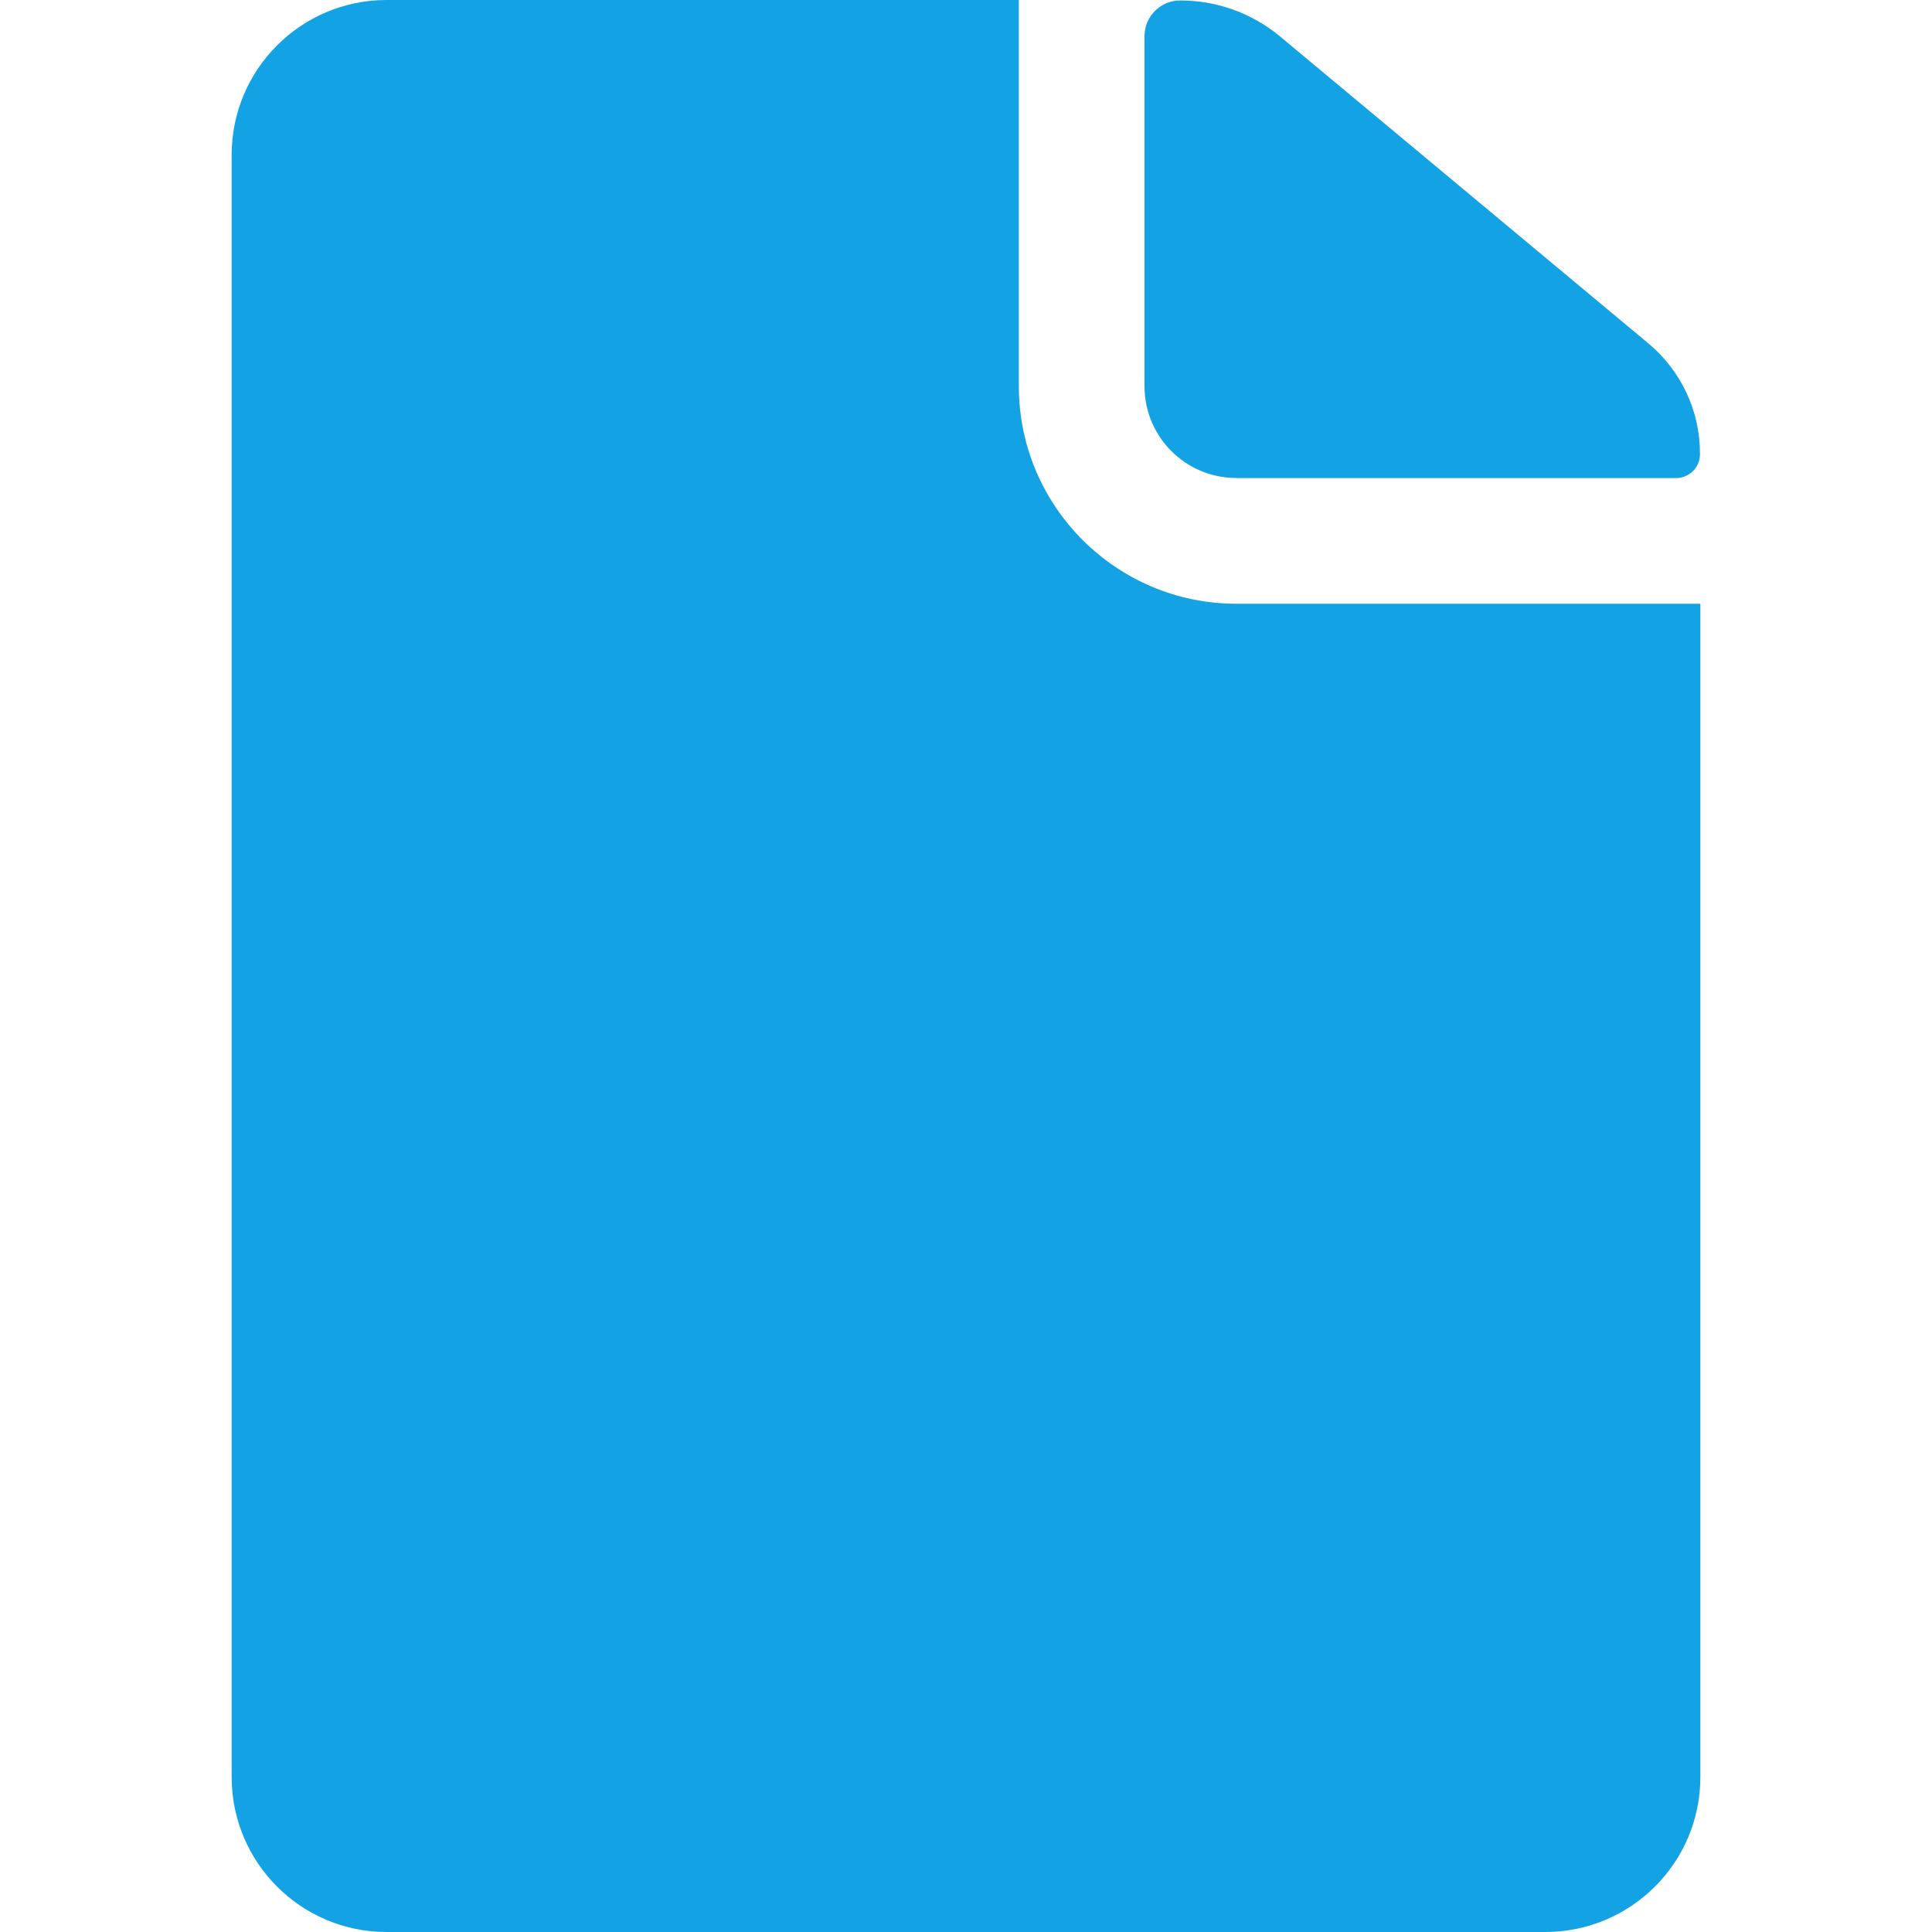
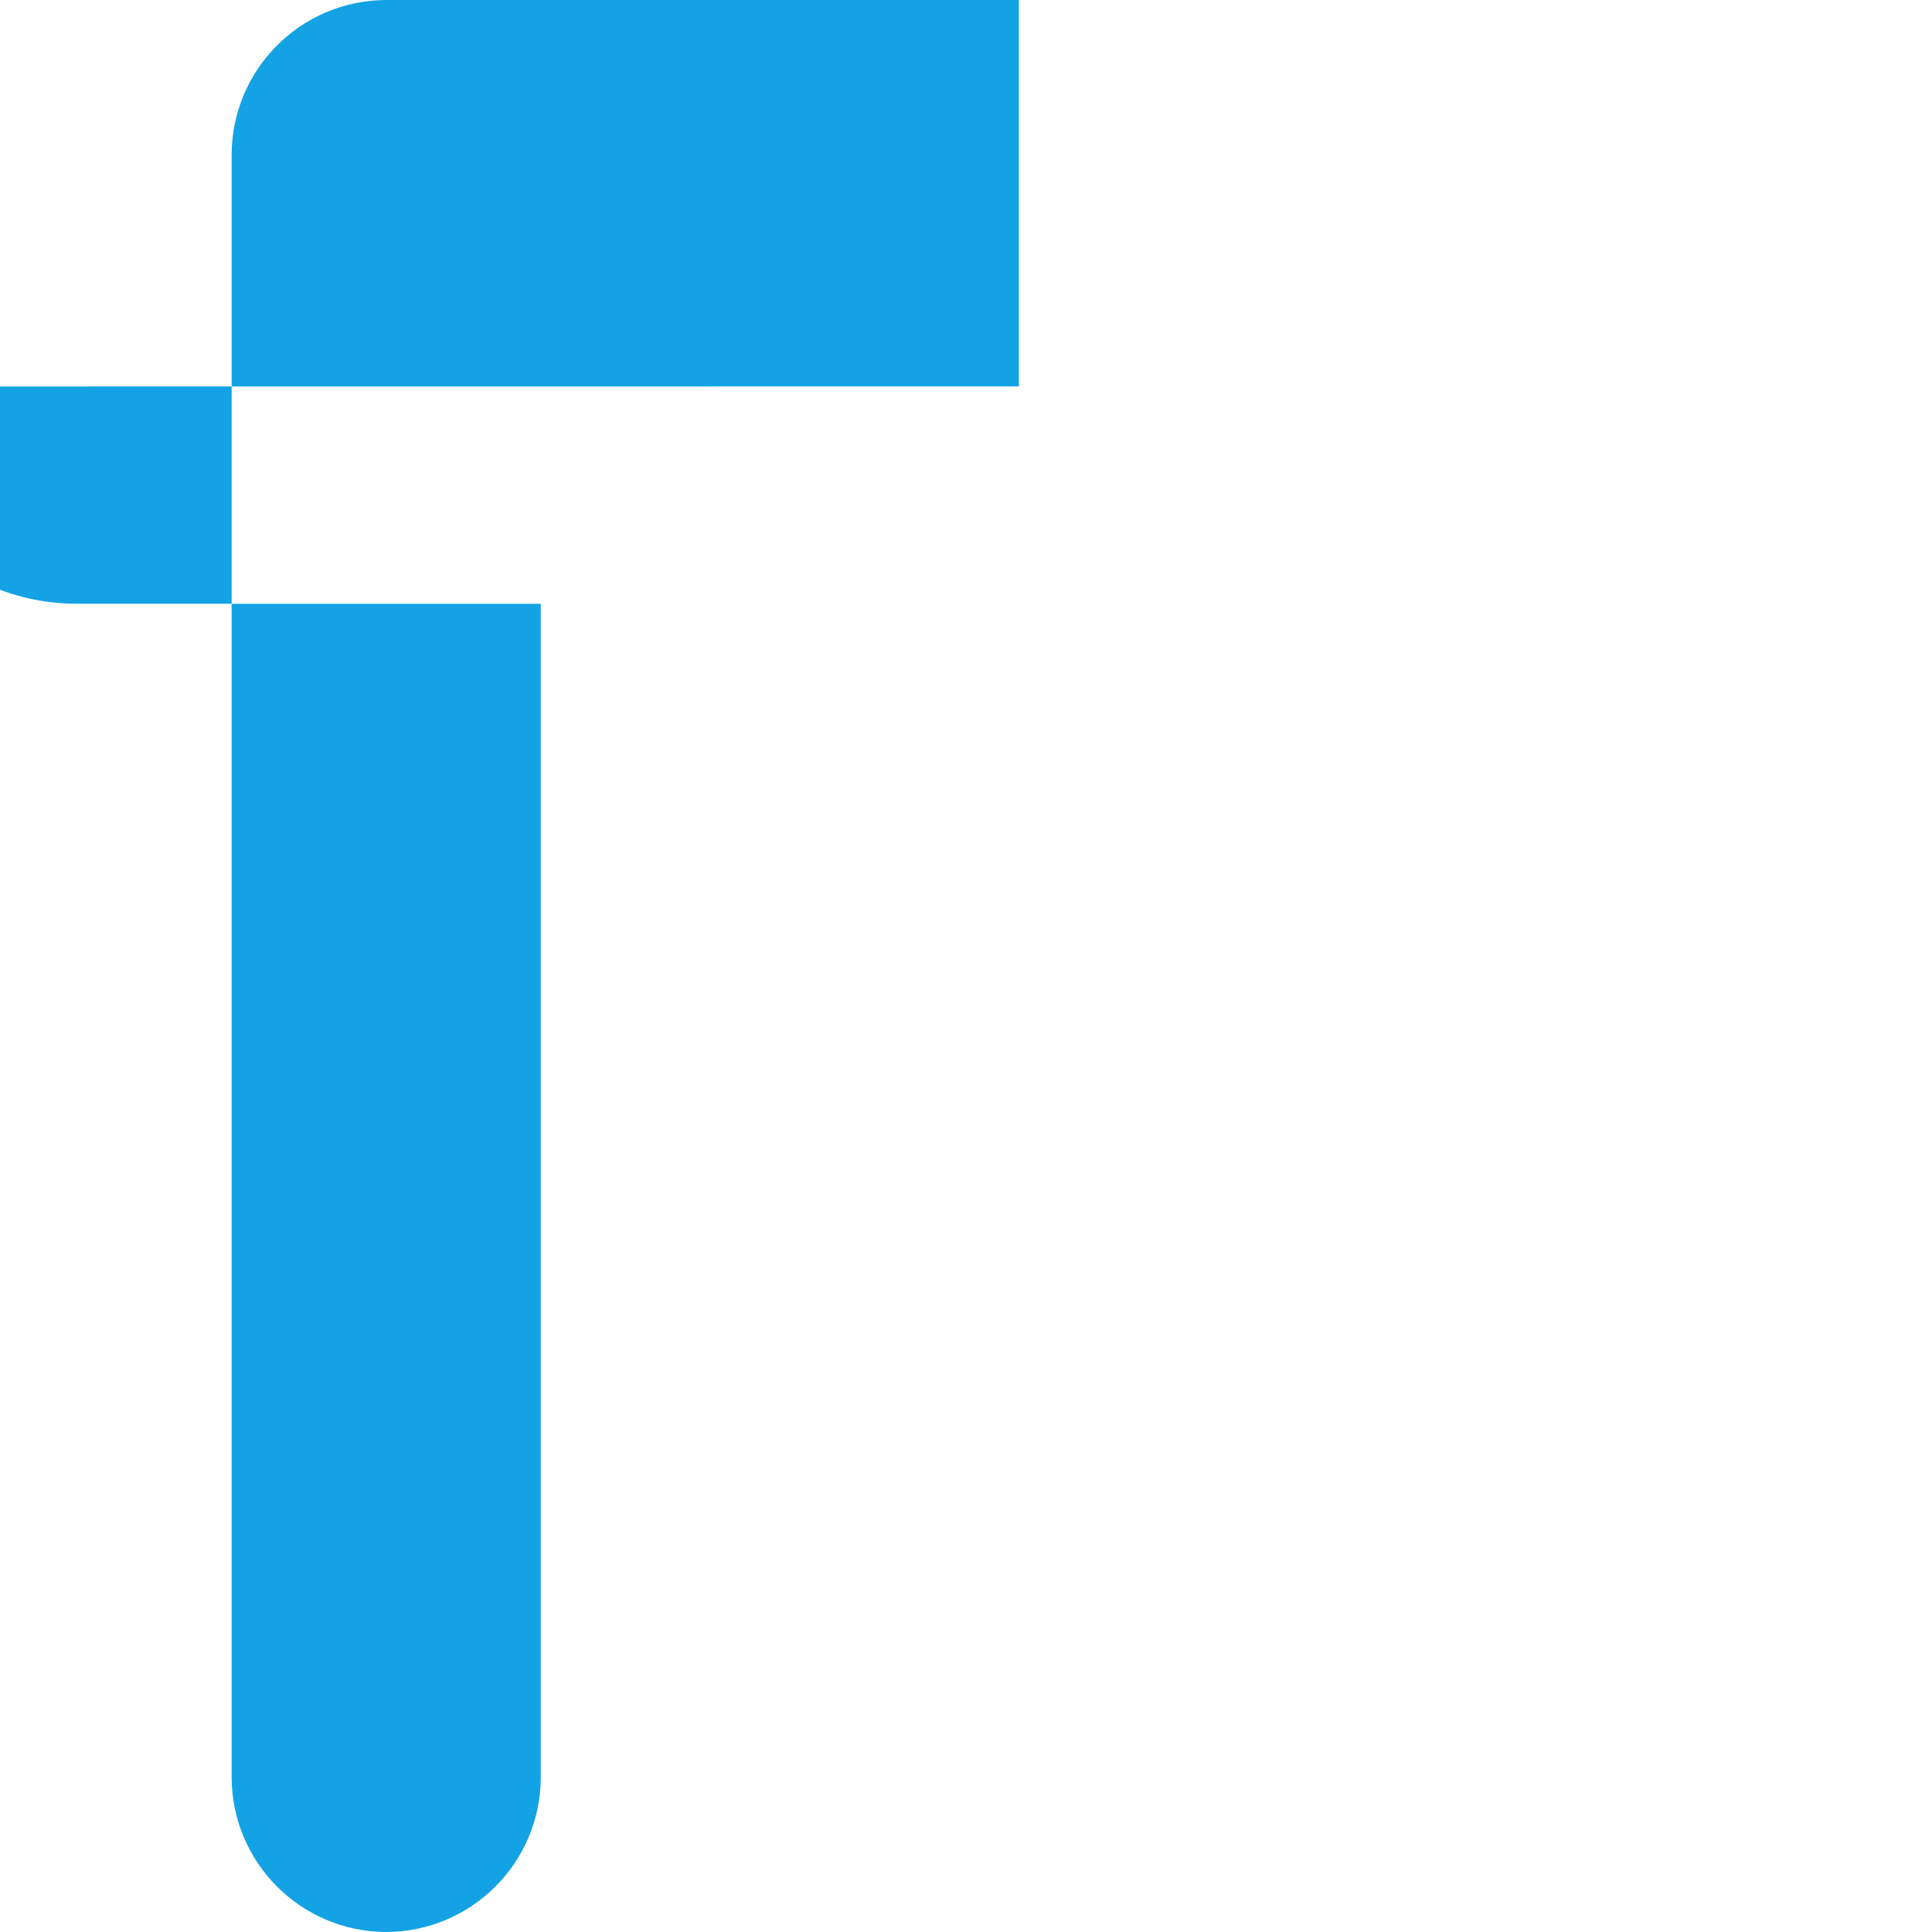
<svg xmlns="http://www.w3.org/2000/svg" id="Warstwa_1" width="20" height="20" viewBox="0 0 20 20">
  <defs>
    <style>.cls-1{fill:#13a3e5;stroke-width:0px;}</style>
  </defs>
  <g id="Icon_ionic-ios-document">
-     <path id="Path_2503" class="cls-1" d="M12.798,4.949h4.55c.137.001.249-.108.25-.245,0-.002,0-.003,0-.005h0c.002-.442-.195-.862-.535-1.145L13.247.374C12.958.135,12.594.004,12.218.005h0c-.204-.001-.369.164-.37.367,0,.001,0,.002,0,.002v3.624c0,.525.425.95.95.95Z" />
-     <path id="Path_2504" class="cls-1" d="M10.547,4V0H3.997c-.882.003-1.596.717-1.599,1.599v16.801c.003.883.718,1.598,1.6,1.6h12.004c.883-.003,1.598-.718,1.6-1.6V6.25h-4.804c-1.242-.001-2.249-1.008-2.251-2.249Z" />
+     <path id="Path_2504" class="cls-1" d="M10.547,4V0H3.997c-.882.003-1.596.717-1.599,1.599v16.801c.003.883.718,1.598,1.6,1.6c.883-.003,1.598-.718,1.6-1.6V6.25h-4.804c-1.242-.001-2.249-1.008-2.251-2.249Z" />
  </g>
</svg>